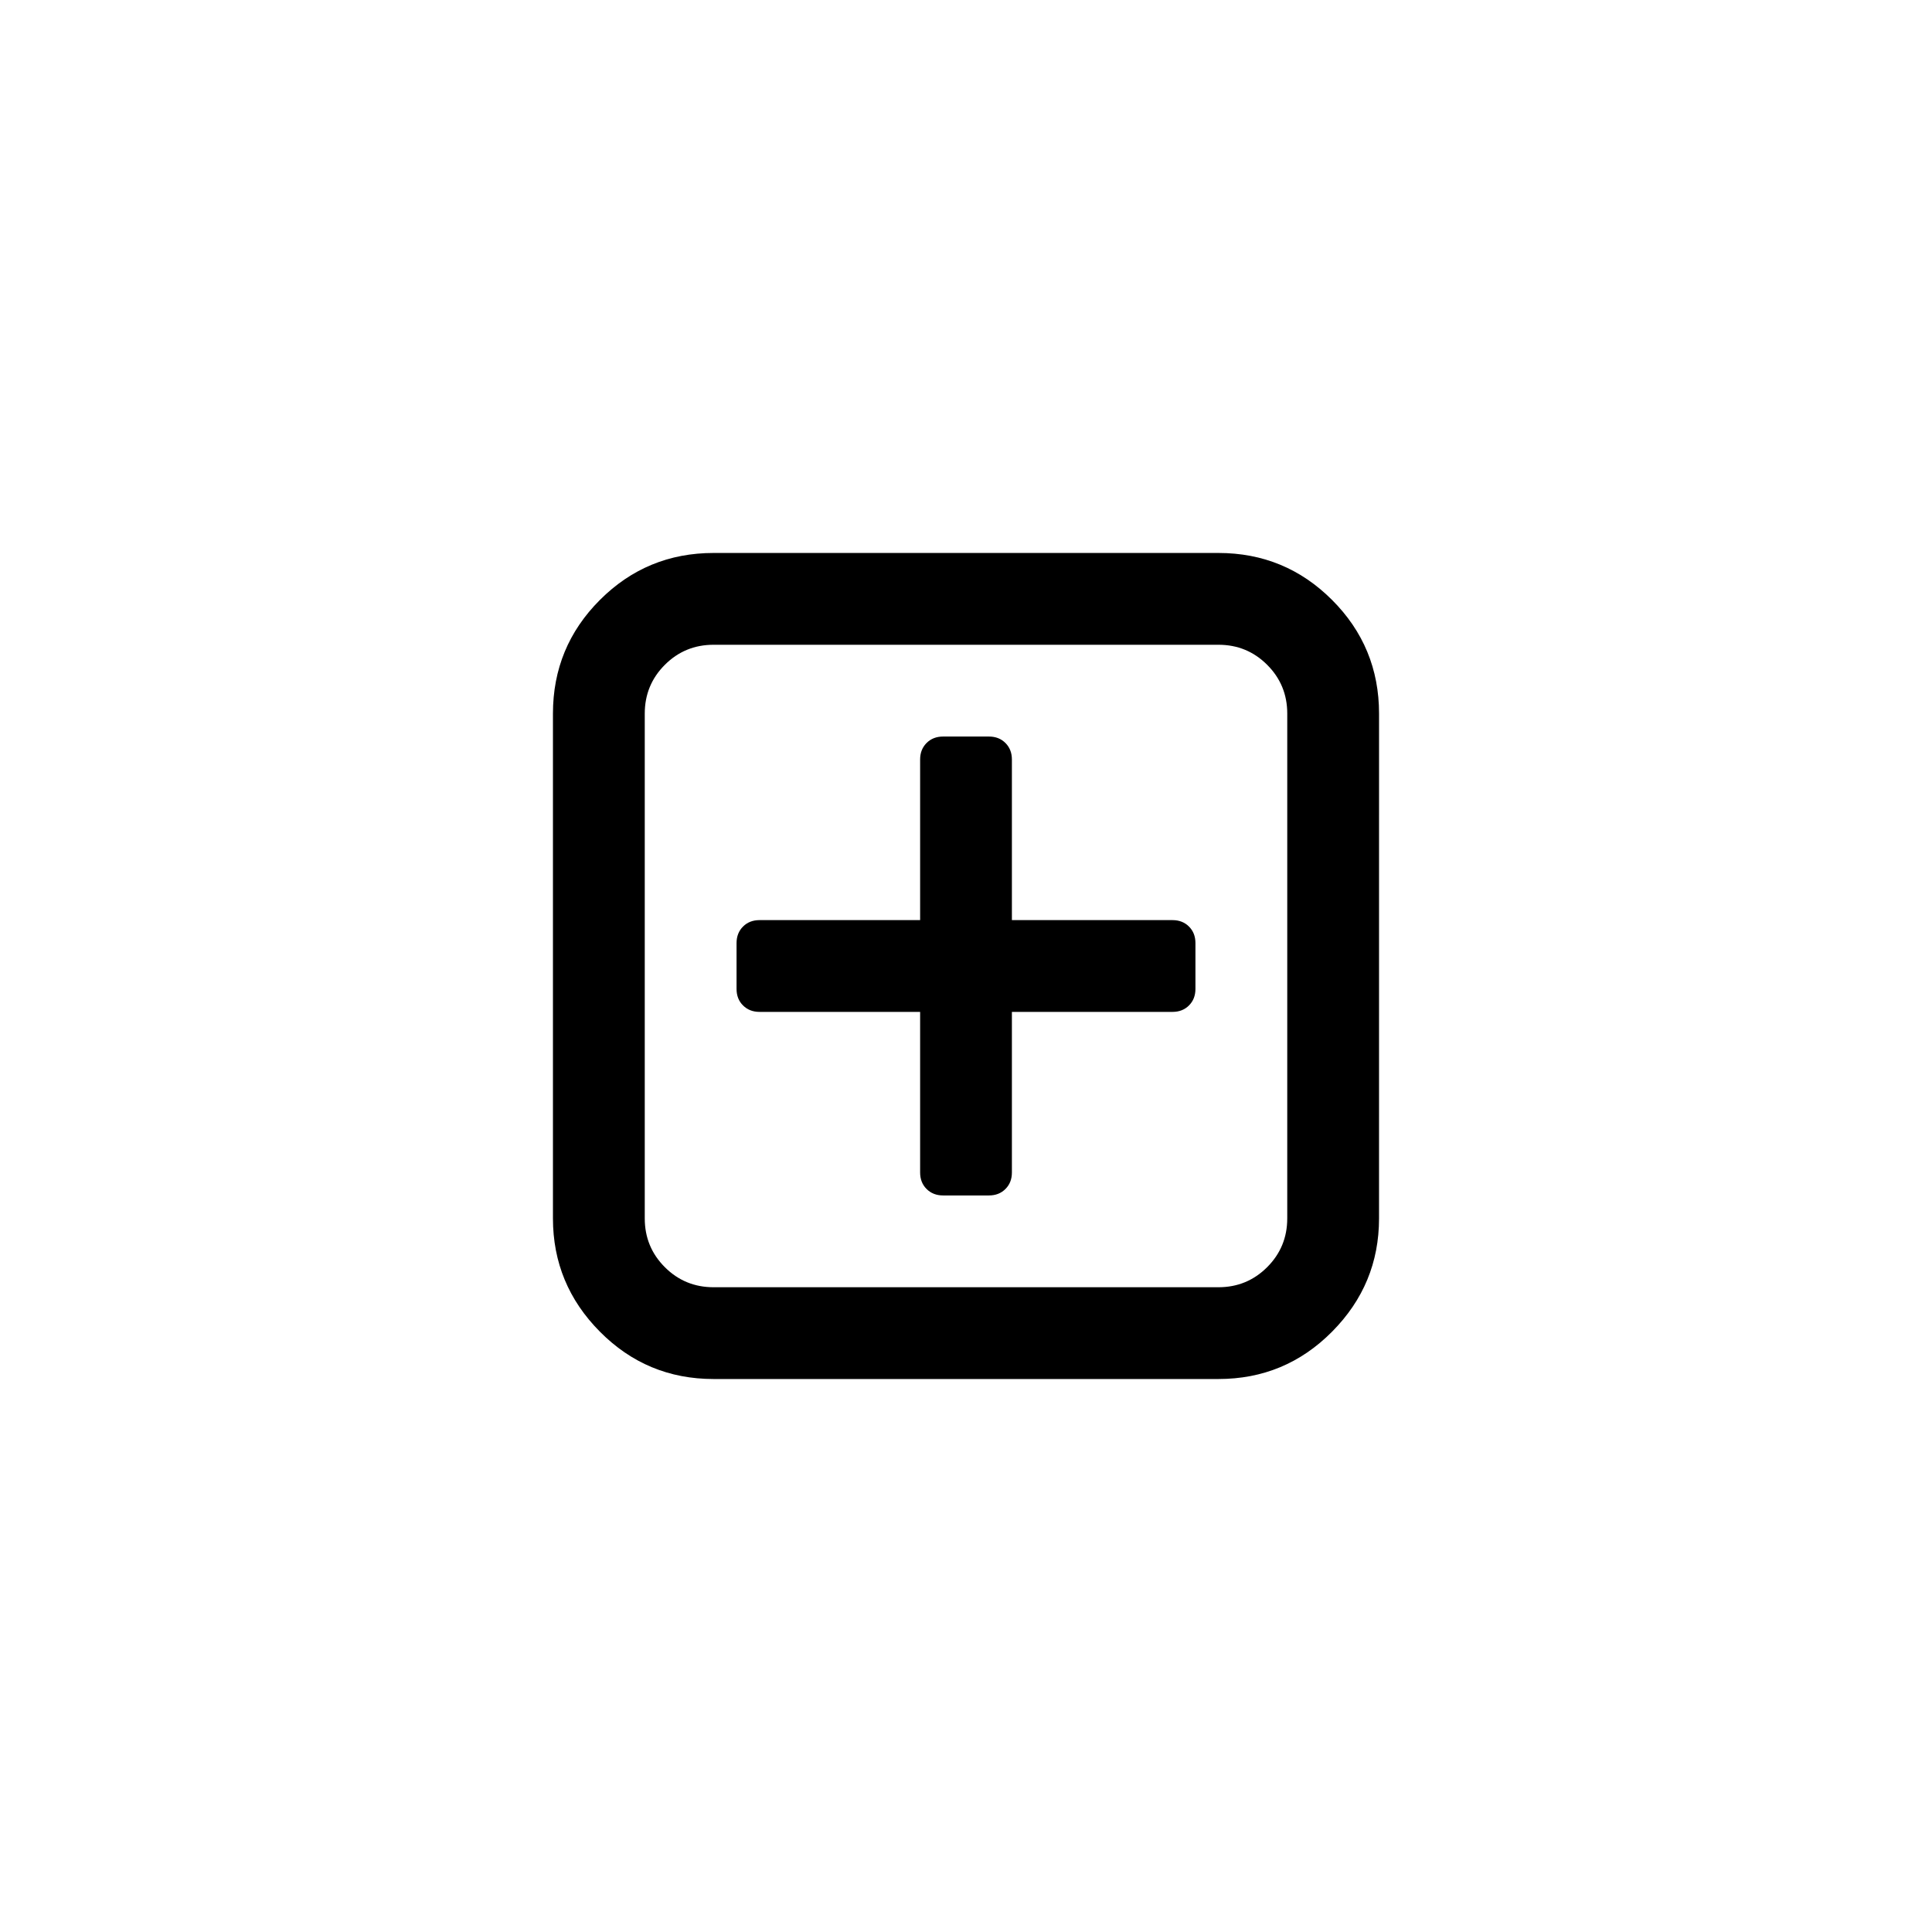
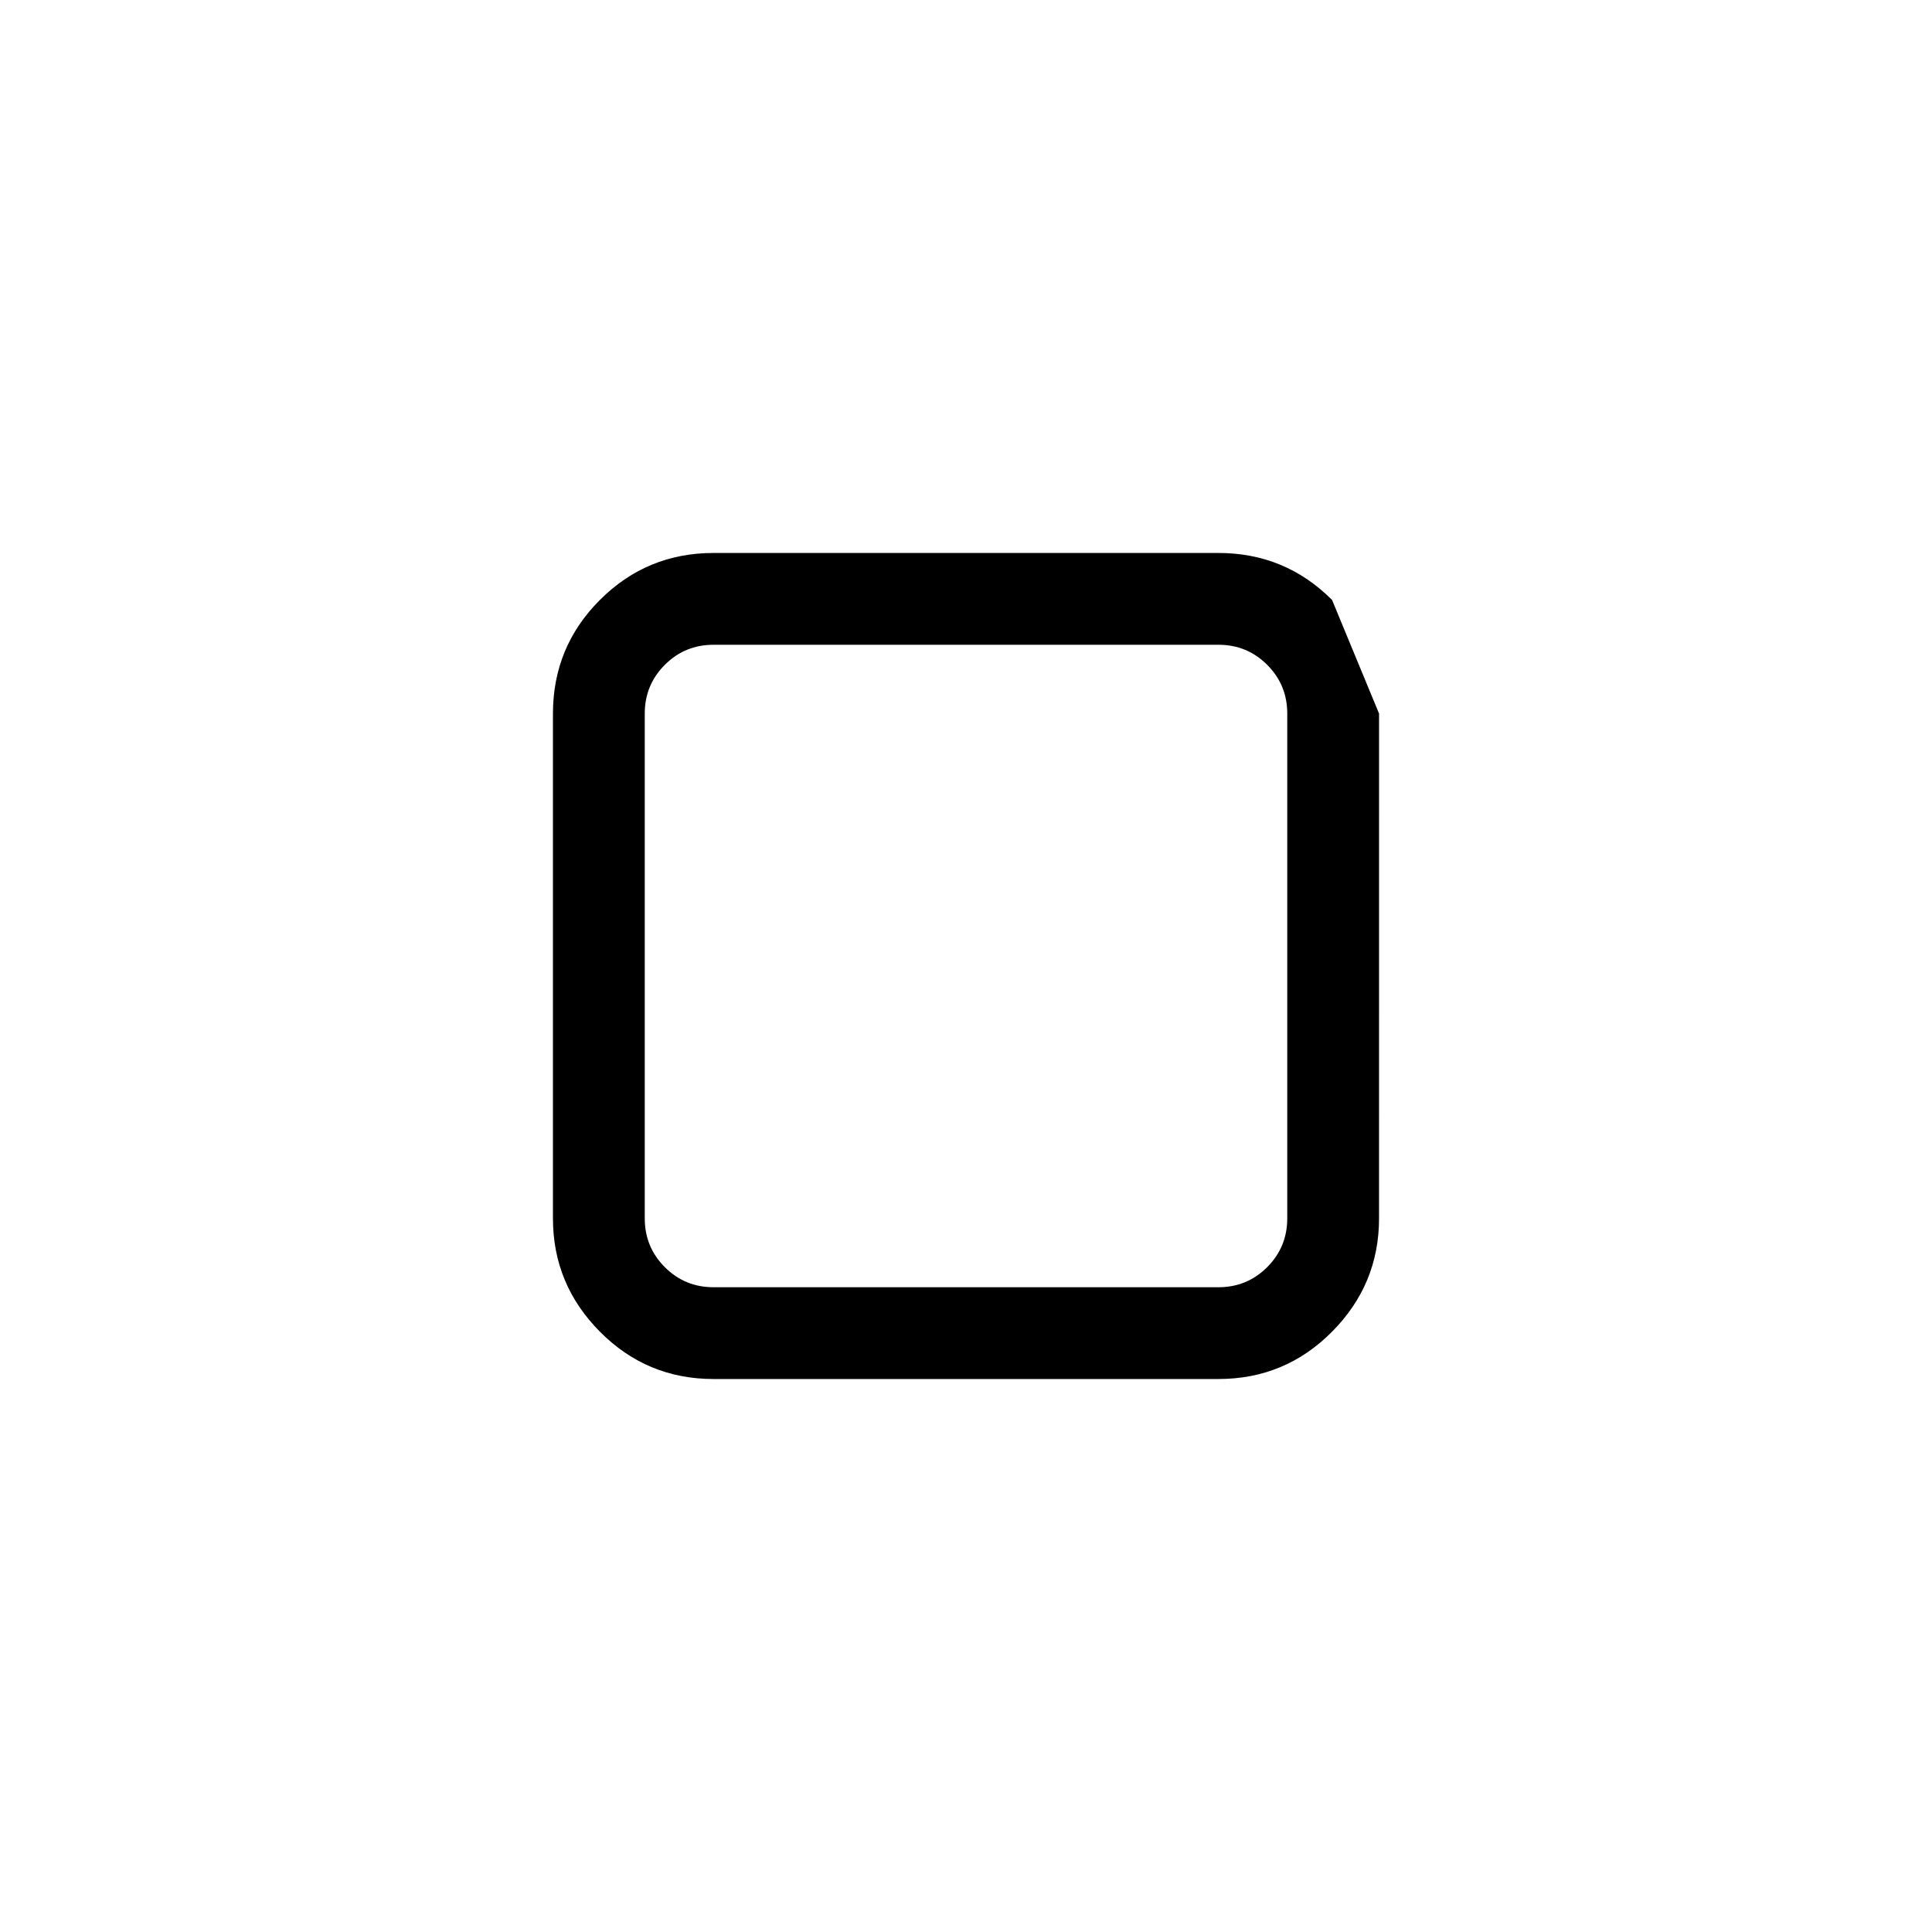
<svg xmlns="http://www.w3.org/2000/svg" fill="#000000" width="800px" height="800px" version="1.1" viewBox="144 144 512 512">
  <g>
-     <path d="m497.01 302.99c-8.301-8.301-18.336-12.449-30.117-12.449h-133.79c-11.785 0-21.824 4.148-30.121 12.449s-12.445 18.336-12.445 30.117v133.78c0 11.656 4.148 21.664 12.445 30.023 8.301 8.367 18.34 12.543 30.121 12.543h133.79c11.781 0 21.816-4.176 30.117-12.543 8.301-8.359 12.449-18.367 12.449-30.023l0.004-133.78c0-11.781-4.156-21.82-12.453-30.117zm-11.875 163.9c0 5.07-1.777 9.375-5.324 12.922s-7.856 5.32-12.922 5.32h-133.78c-5.07 0-9.375-1.773-12.922-5.32s-5.32-7.852-5.32-12.922v-133.78c0-5.066 1.773-9.375 5.32-12.922s7.852-5.32 12.922-5.32h133.79c5.066 0 9.375 1.773 12.918 5.32 3.547 3.547 5.32 7.856 5.32 12.922z" />
-     <path d="m454.73 387.84h-42.566v-42.566c0-1.773-0.57-3.231-1.711-4.371-1.137-1.141-2.594-1.711-4.367-1.711h-12.16c-1.773 0-3.231 0.57-4.371 1.711-1.141 1.141-1.711 2.598-1.711 4.371v42.566h-42.566c-1.773 0-3.234 0.57-4.371 1.711s-1.711 2.598-1.711 4.371v12.16c0 1.773 0.57 3.231 1.711 4.367 1.141 1.137 2.598 1.711 4.371 1.711h42.566v42.566c0 1.773 0.57 3.234 1.711 4.367 1.141 1.141 2.598 1.711 4.371 1.711h12.16c1.773 0 3.234-0.57 4.367-1.711 1.145-1.137 1.711-2.594 1.711-4.367v-42.566h42.566c1.773 0 3.231-0.57 4.367-1.711 1.137-1.137 1.707-2.598 1.707-4.367v-12.16c0-1.773-0.57-3.234-1.707-4.371-1.137-1.137-2.594-1.711-4.367-1.711z" />
+     <path d="m497.01 302.99c-8.301-8.301-18.336-12.449-30.117-12.449h-133.79c-11.785 0-21.824 4.148-30.121 12.449s-12.445 18.336-12.445 30.117v133.78c0 11.656 4.148 21.664 12.445 30.023 8.301 8.367 18.34 12.543 30.121 12.543h133.79c11.781 0 21.816-4.176 30.117-12.543 8.301-8.359 12.449-18.367 12.449-30.023l0.004-133.78zm-11.875 163.9c0 5.07-1.777 9.375-5.324 12.922s-7.856 5.32-12.922 5.32h-133.78c-5.07 0-9.375-1.773-12.922-5.32s-5.32-7.852-5.32-12.922v-133.78c0-5.066 1.773-9.375 5.32-12.922s7.852-5.32 12.922-5.32h133.79c5.066 0 9.375 1.773 12.918 5.32 3.547 3.547 5.32 7.856 5.32 12.922z" />
  </g>
</svg>